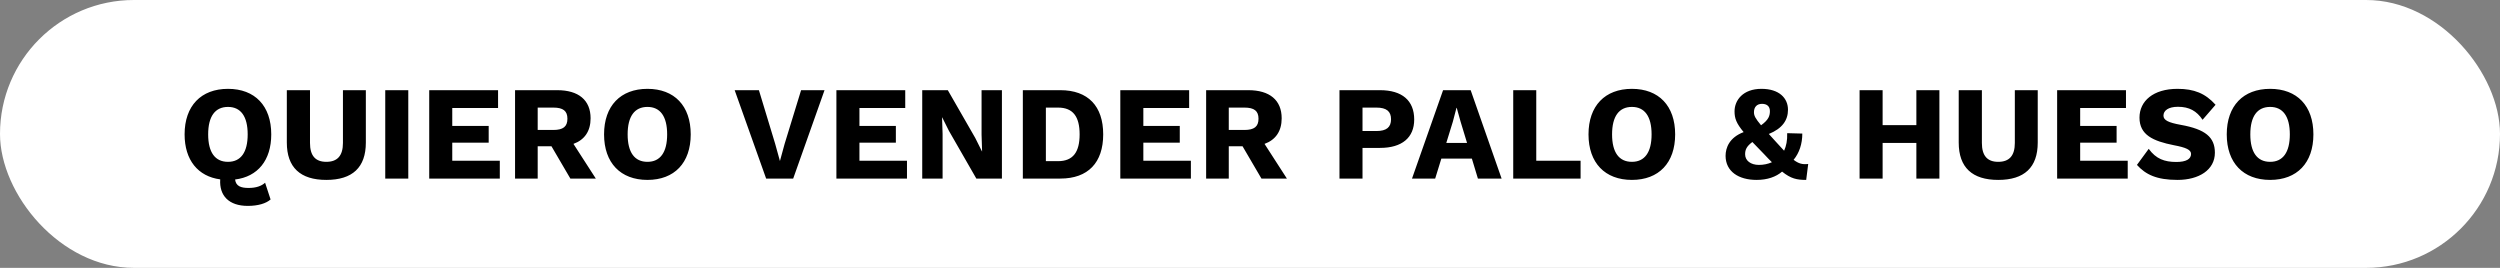
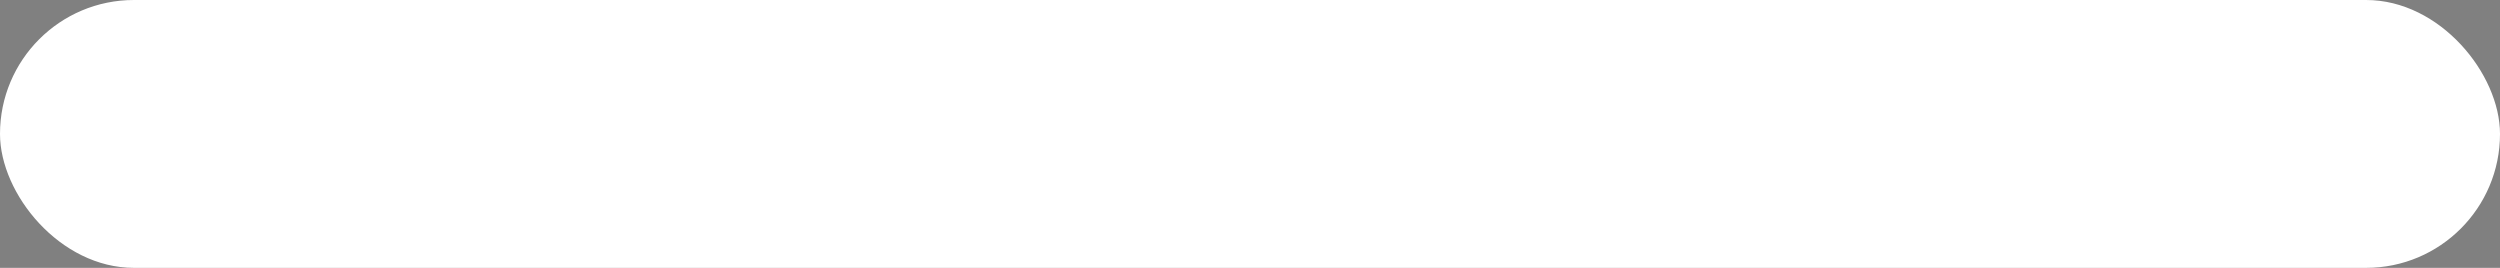
<svg xmlns="http://www.w3.org/2000/svg" width="448" height="48" viewBox="0 0 448 48" fill="none">
  <rect x="0" y="0" width="448" height="48" fill="#808080" stroke="none" />
  <rect width="448" height="48" rx="24" fill="white" />
-   <path d="M44.552 33.68C45.872 33.68 46.856 33.344 47.504 32.744L48.488 35.744C47.672 36.464 46.232 36.896 44.408 36.896C41.024 36.896 39.272 35.072 39.464 32.144C35.48 31.616 33.08 28.688 33.08 24.08C33.08 18.968 36.032 15.92 40.856 15.92C45.68 15.92 48.608 18.968 48.608 24.08C48.608 28.736 46.184 31.664 42.128 32.168C42.272 33.368 43.184 33.68 44.552 33.68ZM37.304 24.08C37.304 27.32 38.552 29 40.856 29C43.136 29 44.384 27.32 44.384 24.08C44.384 20.84 43.136 19.16 40.856 19.16C38.552 19.16 37.304 20.84 37.304 24.08ZM65.559 16.16V25.544C65.559 30.008 63.159 32.24 58.479 32.24C53.823 32.24 51.399 30.008 51.399 25.544V16.16H55.551V25.616C55.551 27.896 56.511 29 58.479 29C60.471 29 61.455 27.896 61.455 25.616V16.16H65.559ZM73.165 16.16V32H69.037V16.16H73.165ZM81.045 28.808H89.565V32H76.917V16.16H89.253V19.352H81.045V22.568H87.573V25.568H81.045V28.808ZM102.21 32L98.826 26.216H96.354V32H92.298V16.16H99.858C103.674 16.16 105.834 17.936 105.834 21.2C105.834 23.504 104.754 25.064 102.762 25.784L106.77 32H102.21ZM96.354 19.28V23.288H99.162C100.914 23.288 101.682 22.688 101.682 21.272C101.682 19.88 100.914 19.28 99.162 19.28H96.354ZM116.025 15.92C120.849 15.92 123.777 18.968 123.777 24.08C123.777 29.192 120.849 32.24 116.025 32.24C111.201 32.24 108.249 29.192 108.249 24.08C108.249 18.968 111.201 15.92 116.025 15.92ZM116.025 19.16C113.721 19.16 112.473 20.84 112.473 24.08C112.473 27.32 113.721 29 116.025 29C118.305 29 119.553 27.32 119.553 24.08C119.553 20.84 118.305 19.16 116.025 19.16ZM147.756 16.16L142.14 32H137.292L131.652 16.16H135.996L138.9 25.736L139.764 28.856L140.604 25.784L143.556 16.16H147.756ZM154.011 28.808H162.531V32H149.883V16.16H162.219V19.352H154.011V22.568H160.539V25.568H154.011V28.808ZM179.544 16.16V32H174.96L170.04 23.432L168.84 21.032H168.816L168.912 24.008V32H165.264V16.16H169.848L174.768 24.728L175.968 27.128H175.992L175.896 24.152V16.16H179.544ZM190.013 16.16C194.981 16.16 197.693 19.016 197.693 24.08C197.693 29.144 194.981 32 190.013 32H183.293V16.16H190.013ZM189.605 28.88C192.293 28.88 193.469 27.248 193.469 24.08C193.469 20.912 192.293 19.28 189.605 19.28H187.421V28.88H189.605ZM204.887 28.808H213.407V32H200.759V16.16H213.095V19.352H204.887V22.568H211.415V25.568H204.887V28.808ZM226.052 32L222.668 26.216H220.196V32H216.14V16.16H223.7C227.516 16.16 229.676 17.936 229.676 21.2C229.676 23.504 228.596 25.064 226.604 25.784L230.612 32H226.052ZM220.196 19.28V23.288H223.004C224.756 23.288 225.524 22.688 225.524 21.272C225.524 19.88 224.756 19.28 223.004 19.28H220.196ZM247.306 16.16C251.242 16.16 253.426 18.008 253.426 21.416C253.426 24.656 251.242 26.504 247.306 26.504H244.162V32H240.034V16.16H247.306ZM246.658 23.48C248.482 23.48 249.274 22.784 249.274 21.368C249.274 19.976 248.482 19.28 246.658 19.28H244.162V23.48H246.658ZM264.84 32L263.76 28.424H258.288L257.184 32H253.032L258.6 16.16H263.544L269.088 32H264.84ZM259.176 25.616H262.896L261.744 21.824L261.048 19.328H261L260.352 21.8L259.176 25.616ZM275.298 28.808H283.242V32H271.17V16.16H275.298V28.808ZM292.436 15.92C297.26 15.92 300.188 18.968 300.188 24.08C300.188 29.192 297.26 32.24 292.436 32.24C287.612 32.24 284.66 29.192 284.66 24.08C284.66 18.968 287.612 15.92 292.436 15.92ZM292.436 19.16C290.132 19.16 288.884 20.84 288.884 24.08C288.884 27.32 290.132 29 292.436 29C294.716 29 295.964 27.32 295.964 24.08C295.964 20.84 294.716 19.16 292.436 19.16ZM324.03 29.384L323.67 32.24C321.99 32.24 320.934 32.024 319.35 30.752C318.27 31.688 316.71 32.24 314.79 32.24C311.55 32.24 309.246 30.728 309.222 27.944C309.222 26.456 309.918 24.632 312.462 23.672C311.142 22.088 310.83 21.2 310.83 19.952C310.83 17.96 312.342 15.92 315.654 15.92C318.822 15.92 320.406 17.576 320.406 19.664C320.406 21.536 319.398 23.024 316.974 24.008C317.31 24.368 317.67 24.8 318.102 25.256L319.71 27.008C320.094 26.168 320.31 25.16 320.262 23.864L322.974 23.936C322.974 25.76 322.446 27.392 321.414 28.64C322.326 29.336 323.022 29.504 324.03 29.384ZM315.75 18.608C314.838 18.608 314.31 19.184 314.31 20.096C314.31 20.744 314.55 21.2 315.582 22.448C316.95 21.464 317.166 20.744 317.166 19.904C317.166 19.04 316.614 18.608 315.75 18.608ZM312.726 27.656C312.726 28.784 313.734 29.552 315.198 29.552C316.038 29.552 316.83 29.384 317.526 29.072C317.118 28.664 316.638 28.184 316.134 27.632L314.022 25.448C312.966 26.24 312.726 26.84 312.726 27.656ZM343.413 16.16H347.541V32H343.413V25.616H337.365V32H333.237V16.16H337.365V22.424H343.413V16.16ZM365.162 16.16V25.544C365.162 30.008 362.762 32.24 358.082 32.24C353.426 32.24 351.002 30.008 351.002 25.544V16.16H355.154V25.616C355.154 27.896 356.114 29 358.082 29C360.074 29 361.058 27.896 361.058 25.616V16.16H365.162ZM372.767 28.808H381.287V32H368.639V16.16H380.975V19.352H372.767V22.568H379.295V25.568H372.767V28.808ZM390.212 15.92C393.188 15.92 395.204 16.736 397.028 18.776L394.7 21.464C393.644 19.88 392.3 19.136 390.284 19.136C388.58 19.136 387.692 19.808 387.692 20.72C387.692 21.536 388.556 21.968 390.812 22.376C395.204 23.168 396.908 24.584 396.908 27.368C396.908 30.464 394.028 32.24 390.212 32.24C386.468 32.24 384.5 31.28 382.94 29.552L385.052 26.672C386.348 28.472 387.884 29.024 389.996 29.024C391.772 29.024 392.636 28.496 392.636 27.584C392.636 26.84 391.724 26.432 389.564 26.024C385.82 25.28 383.396 24.176 383.396 21.08C383.396 18.104 385.868 15.92 390.212 15.92ZM406.809 15.92C411.633 15.92 414.561 18.968 414.561 24.08C414.561 29.192 411.633 32.24 406.809 32.24C401.985 32.24 399.033 29.192 399.033 24.08C399.033 18.968 401.985 15.92 406.809 15.92ZM406.809 19.16C404.505 19.16 403.257 20.84 403.257 24.08C403.257 27.32 404.505 29 406.809 29C409.089 29 410.337 27.32 410.337 24.08C410.337 20.84 409.089 19.16 406.809 19.16Z" fill="black" />
</svg>